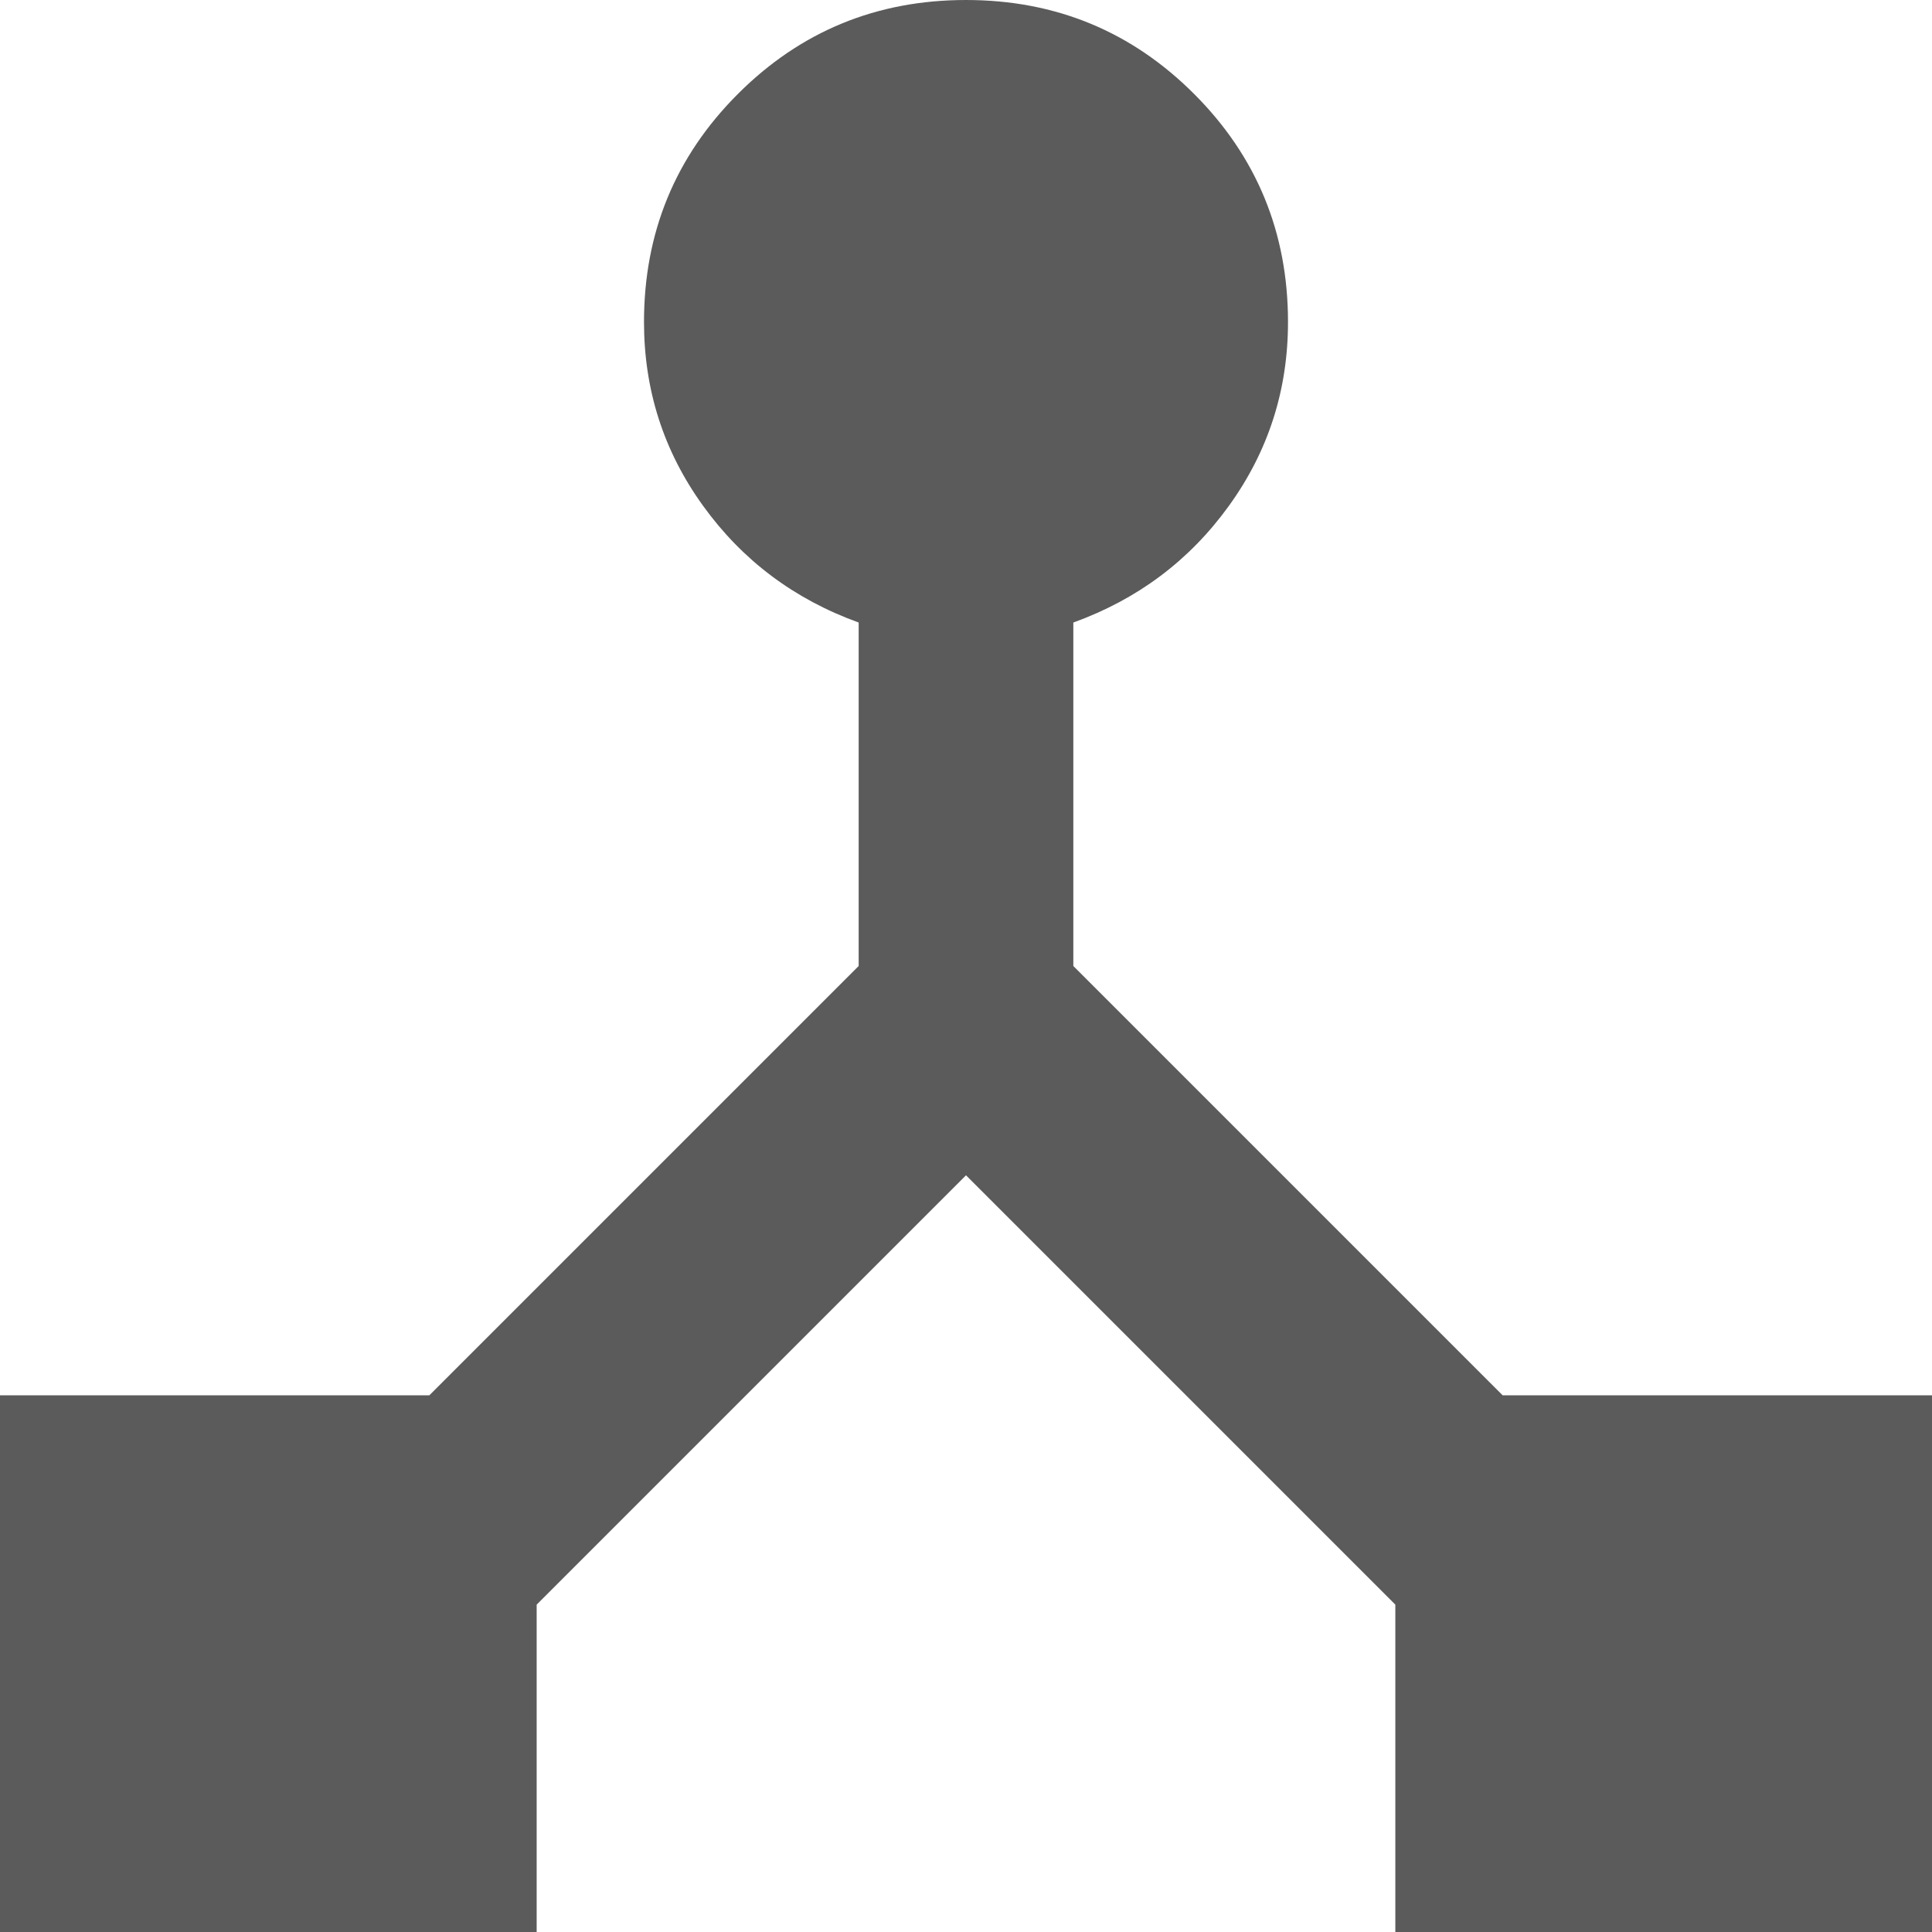
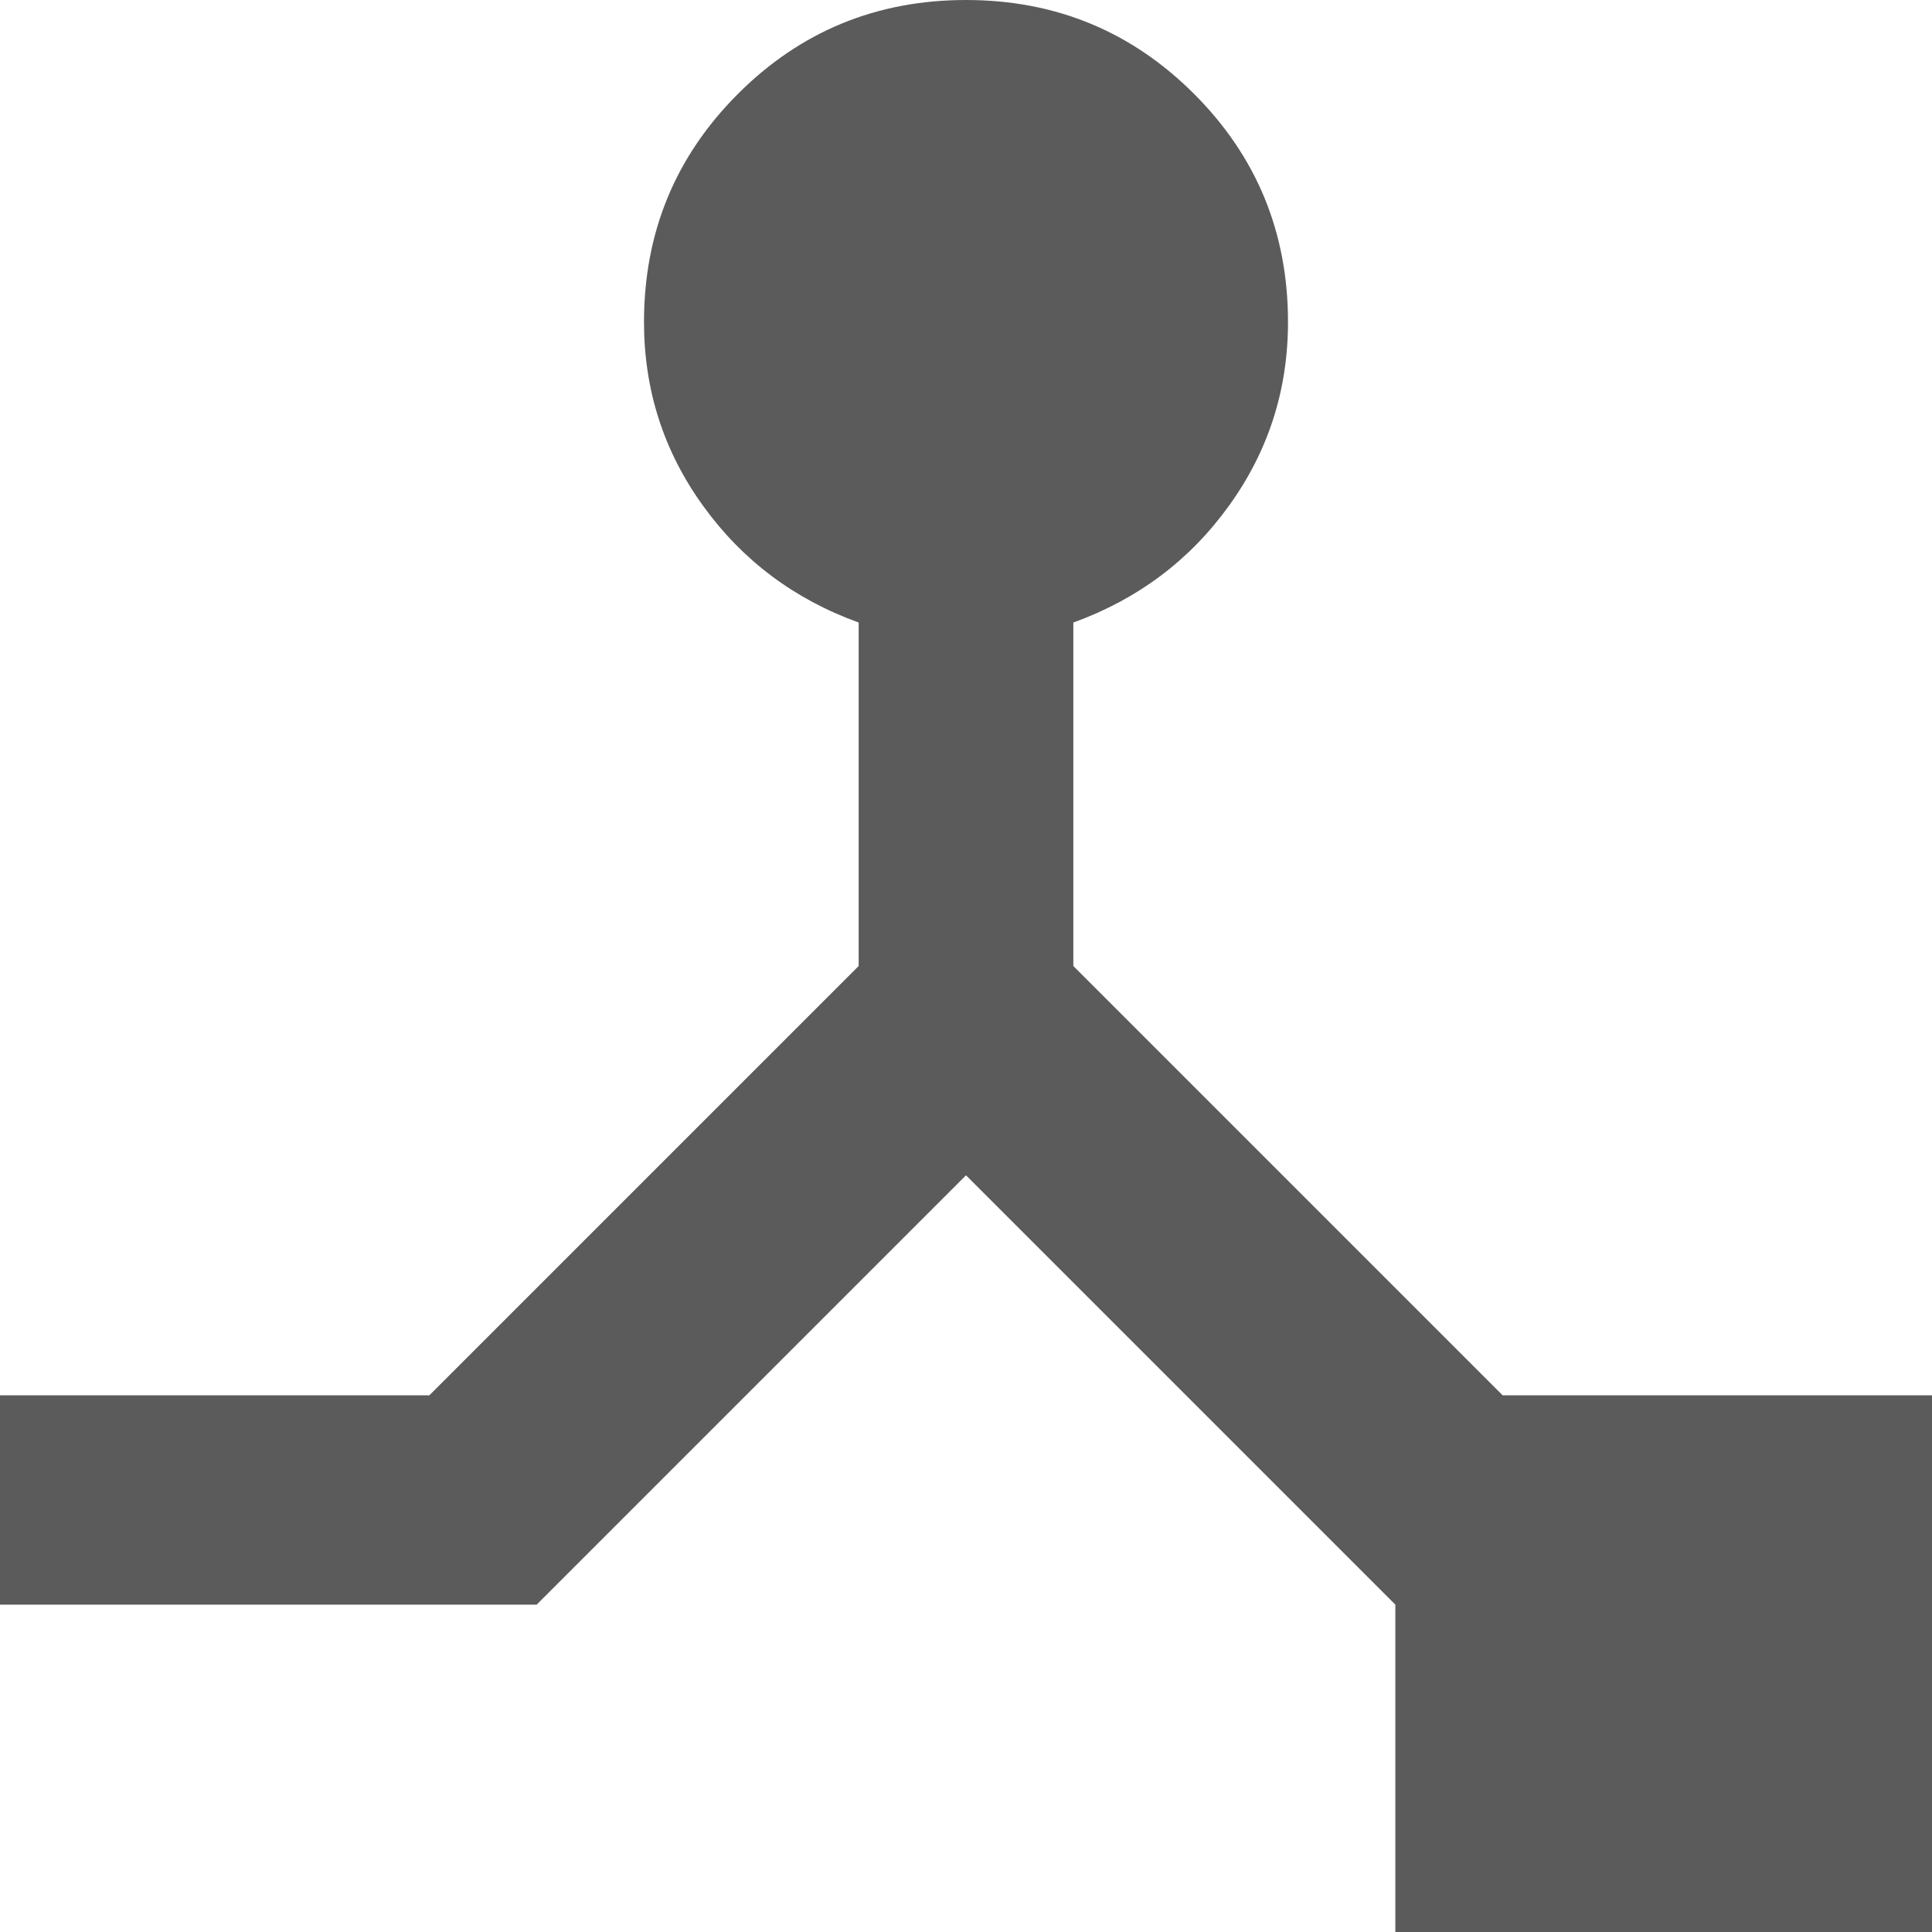
<svg xmlns="http://www.w3.org/2000/svg" width="18" height="18" viewBox="0 0 18 18" fill="none">
-   <path d="M0 18V13H4L8 9V5.8C7.4 5.583 6.917 5.221 6.55 4.712C6.183 4.204 6 3.633 6 3C6 2.167 6.292 1.458 6.875 0.875C7.458 0.292 8.167 0 9 0C9.833 0 10.542 0.292 11.125 0.875C11.708 1.458 12 2.167 12 3C12 3.633 11.817 4.204 11.45 4.712C11.083 5.221 10.6 5.583 10 5.8V9L14 13H18V18H13V14.95L9 10.95L5 14.95V18H0Z" fill="#5b5b5b" />
+   <path d="M0 18V13H4L8 9V5.8C7.4 5.583 6.917 5.221 6.55 4.712C6.183 4.204 6 3.633 6 3C6 2.167 6.292 1.458 6.875 0.875C7.458 0.292 8.167 0 9 0C9.833 0 10.542 0.292 11.125 0.875C11.708 1.458 12 2.167 12 3C12 3.633 11.817 4.204 11.45 4.712C11.083 5.221 10.6 5.583 10 5.8V9L14 13H18V18H13V14.95L9 10.95L5 14.95H0Z" fill="#5b5b5b" />
</svg>